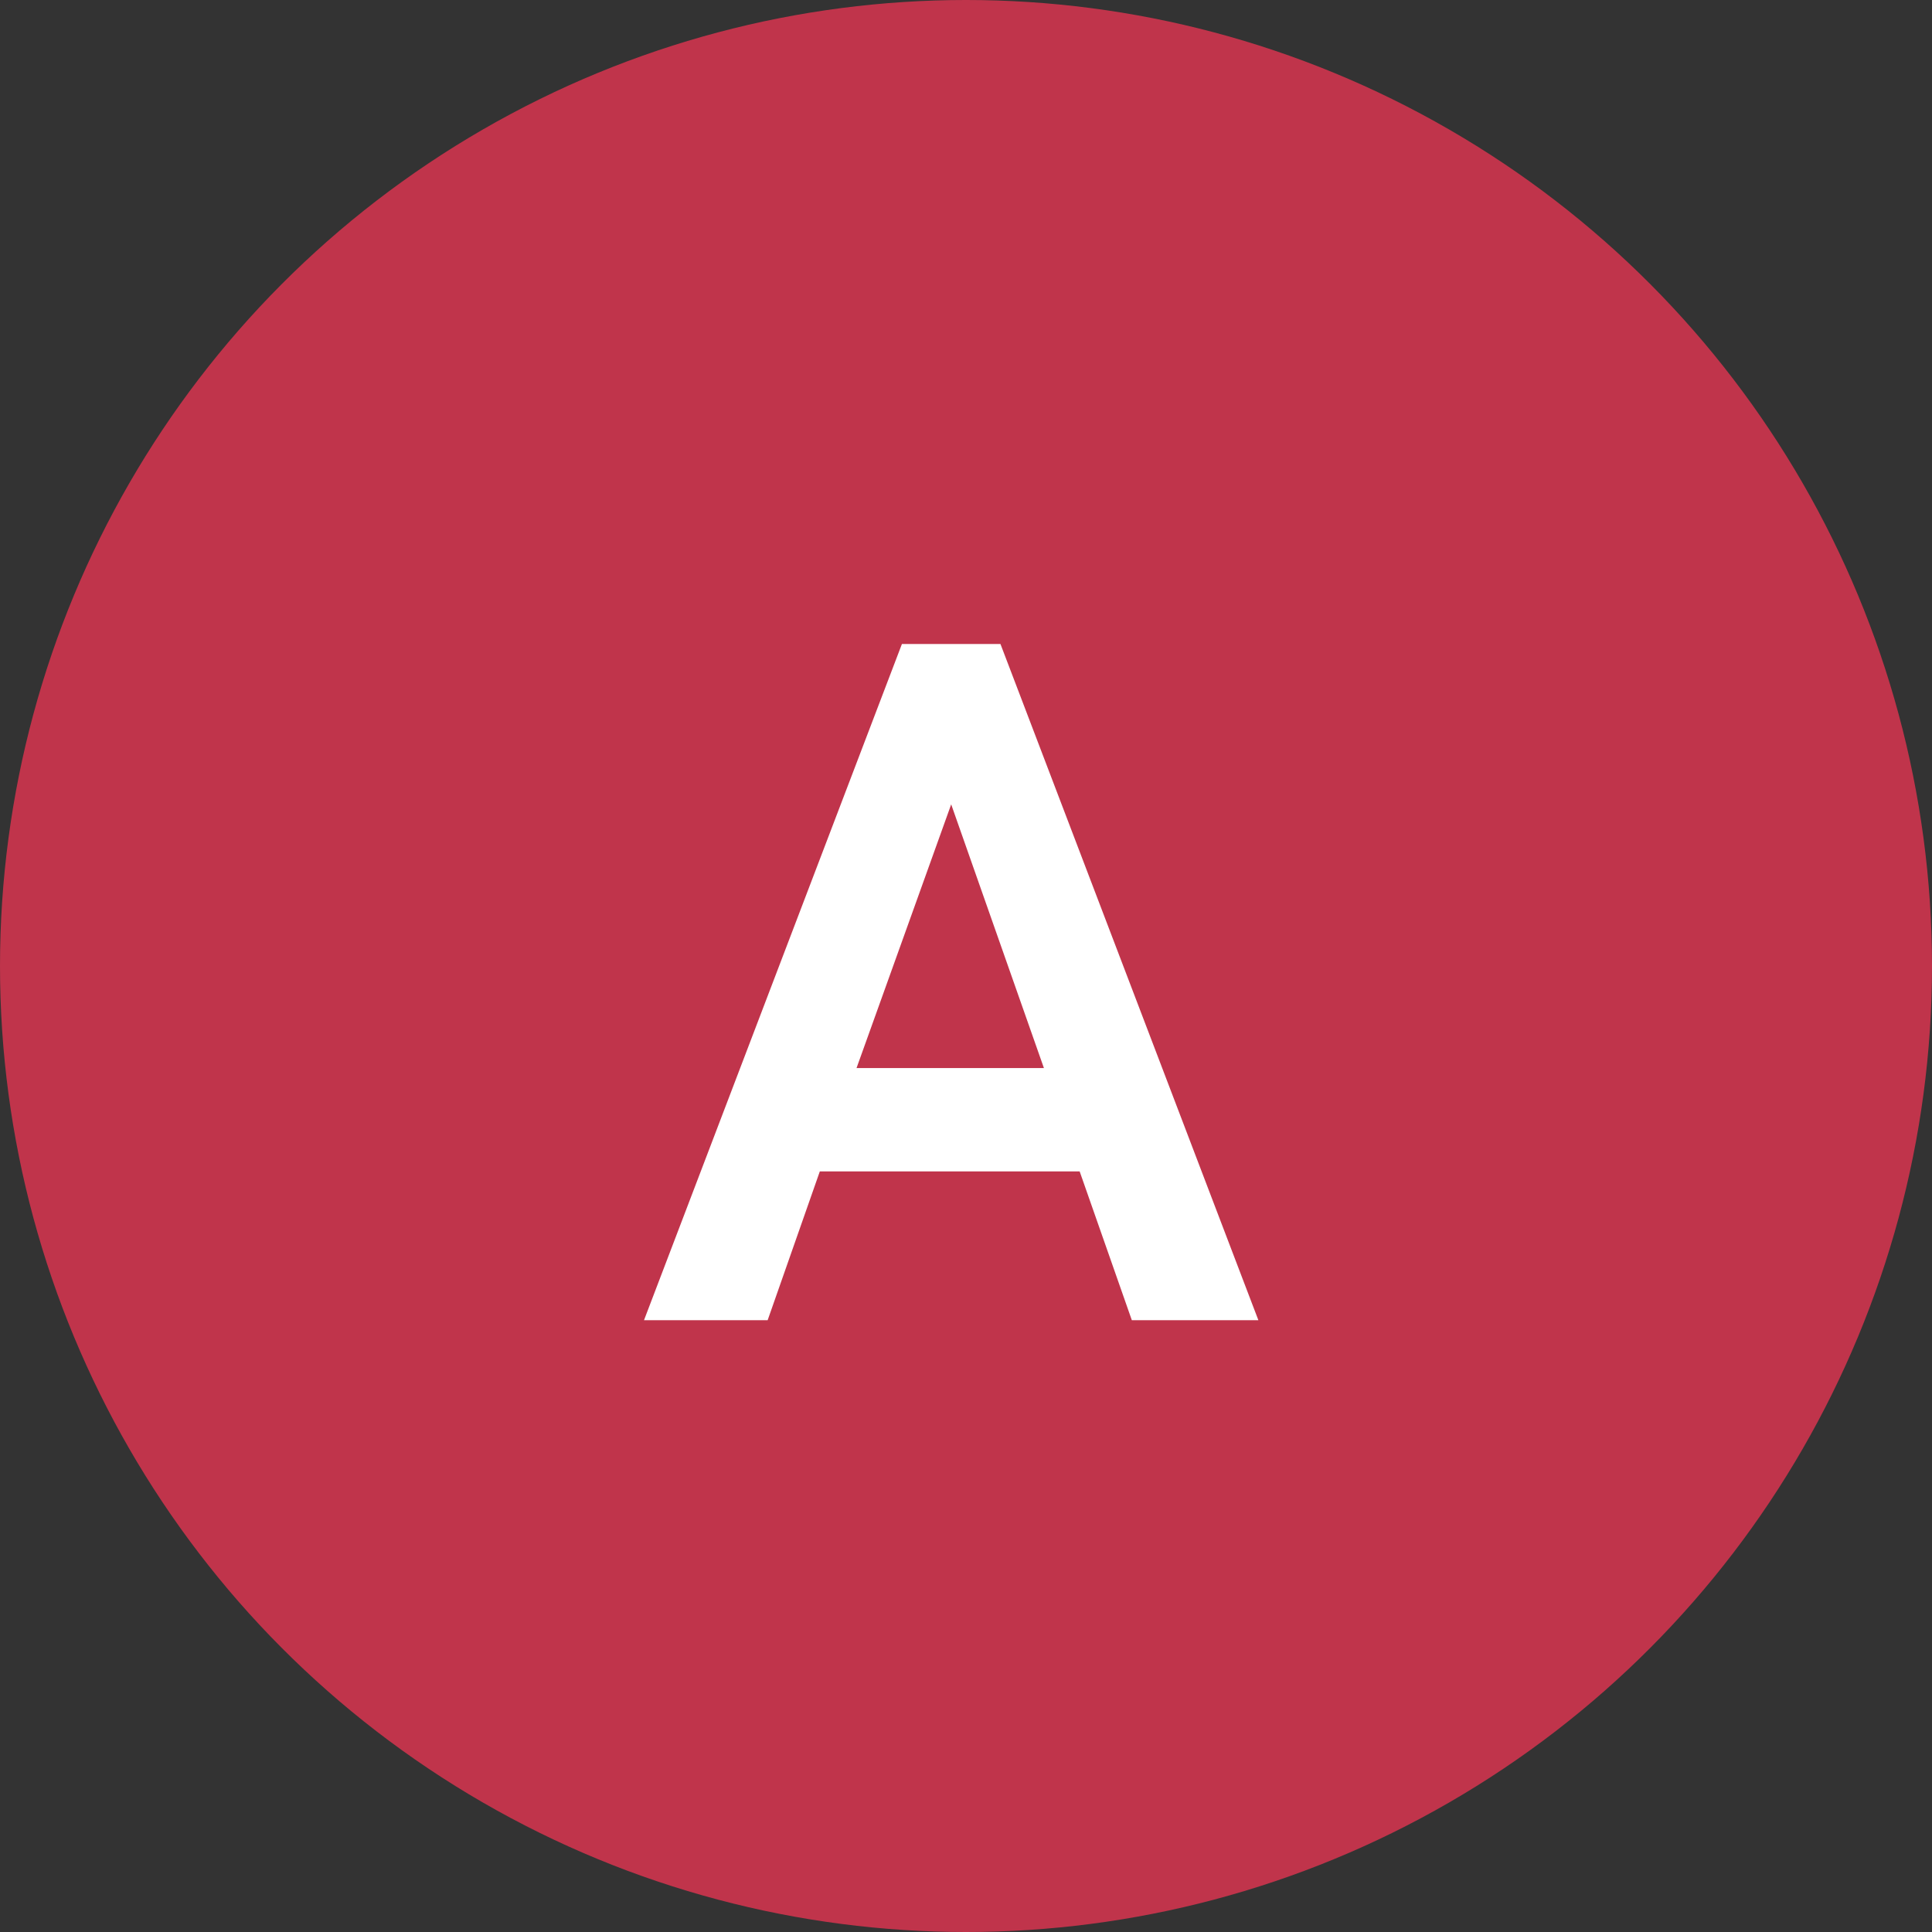
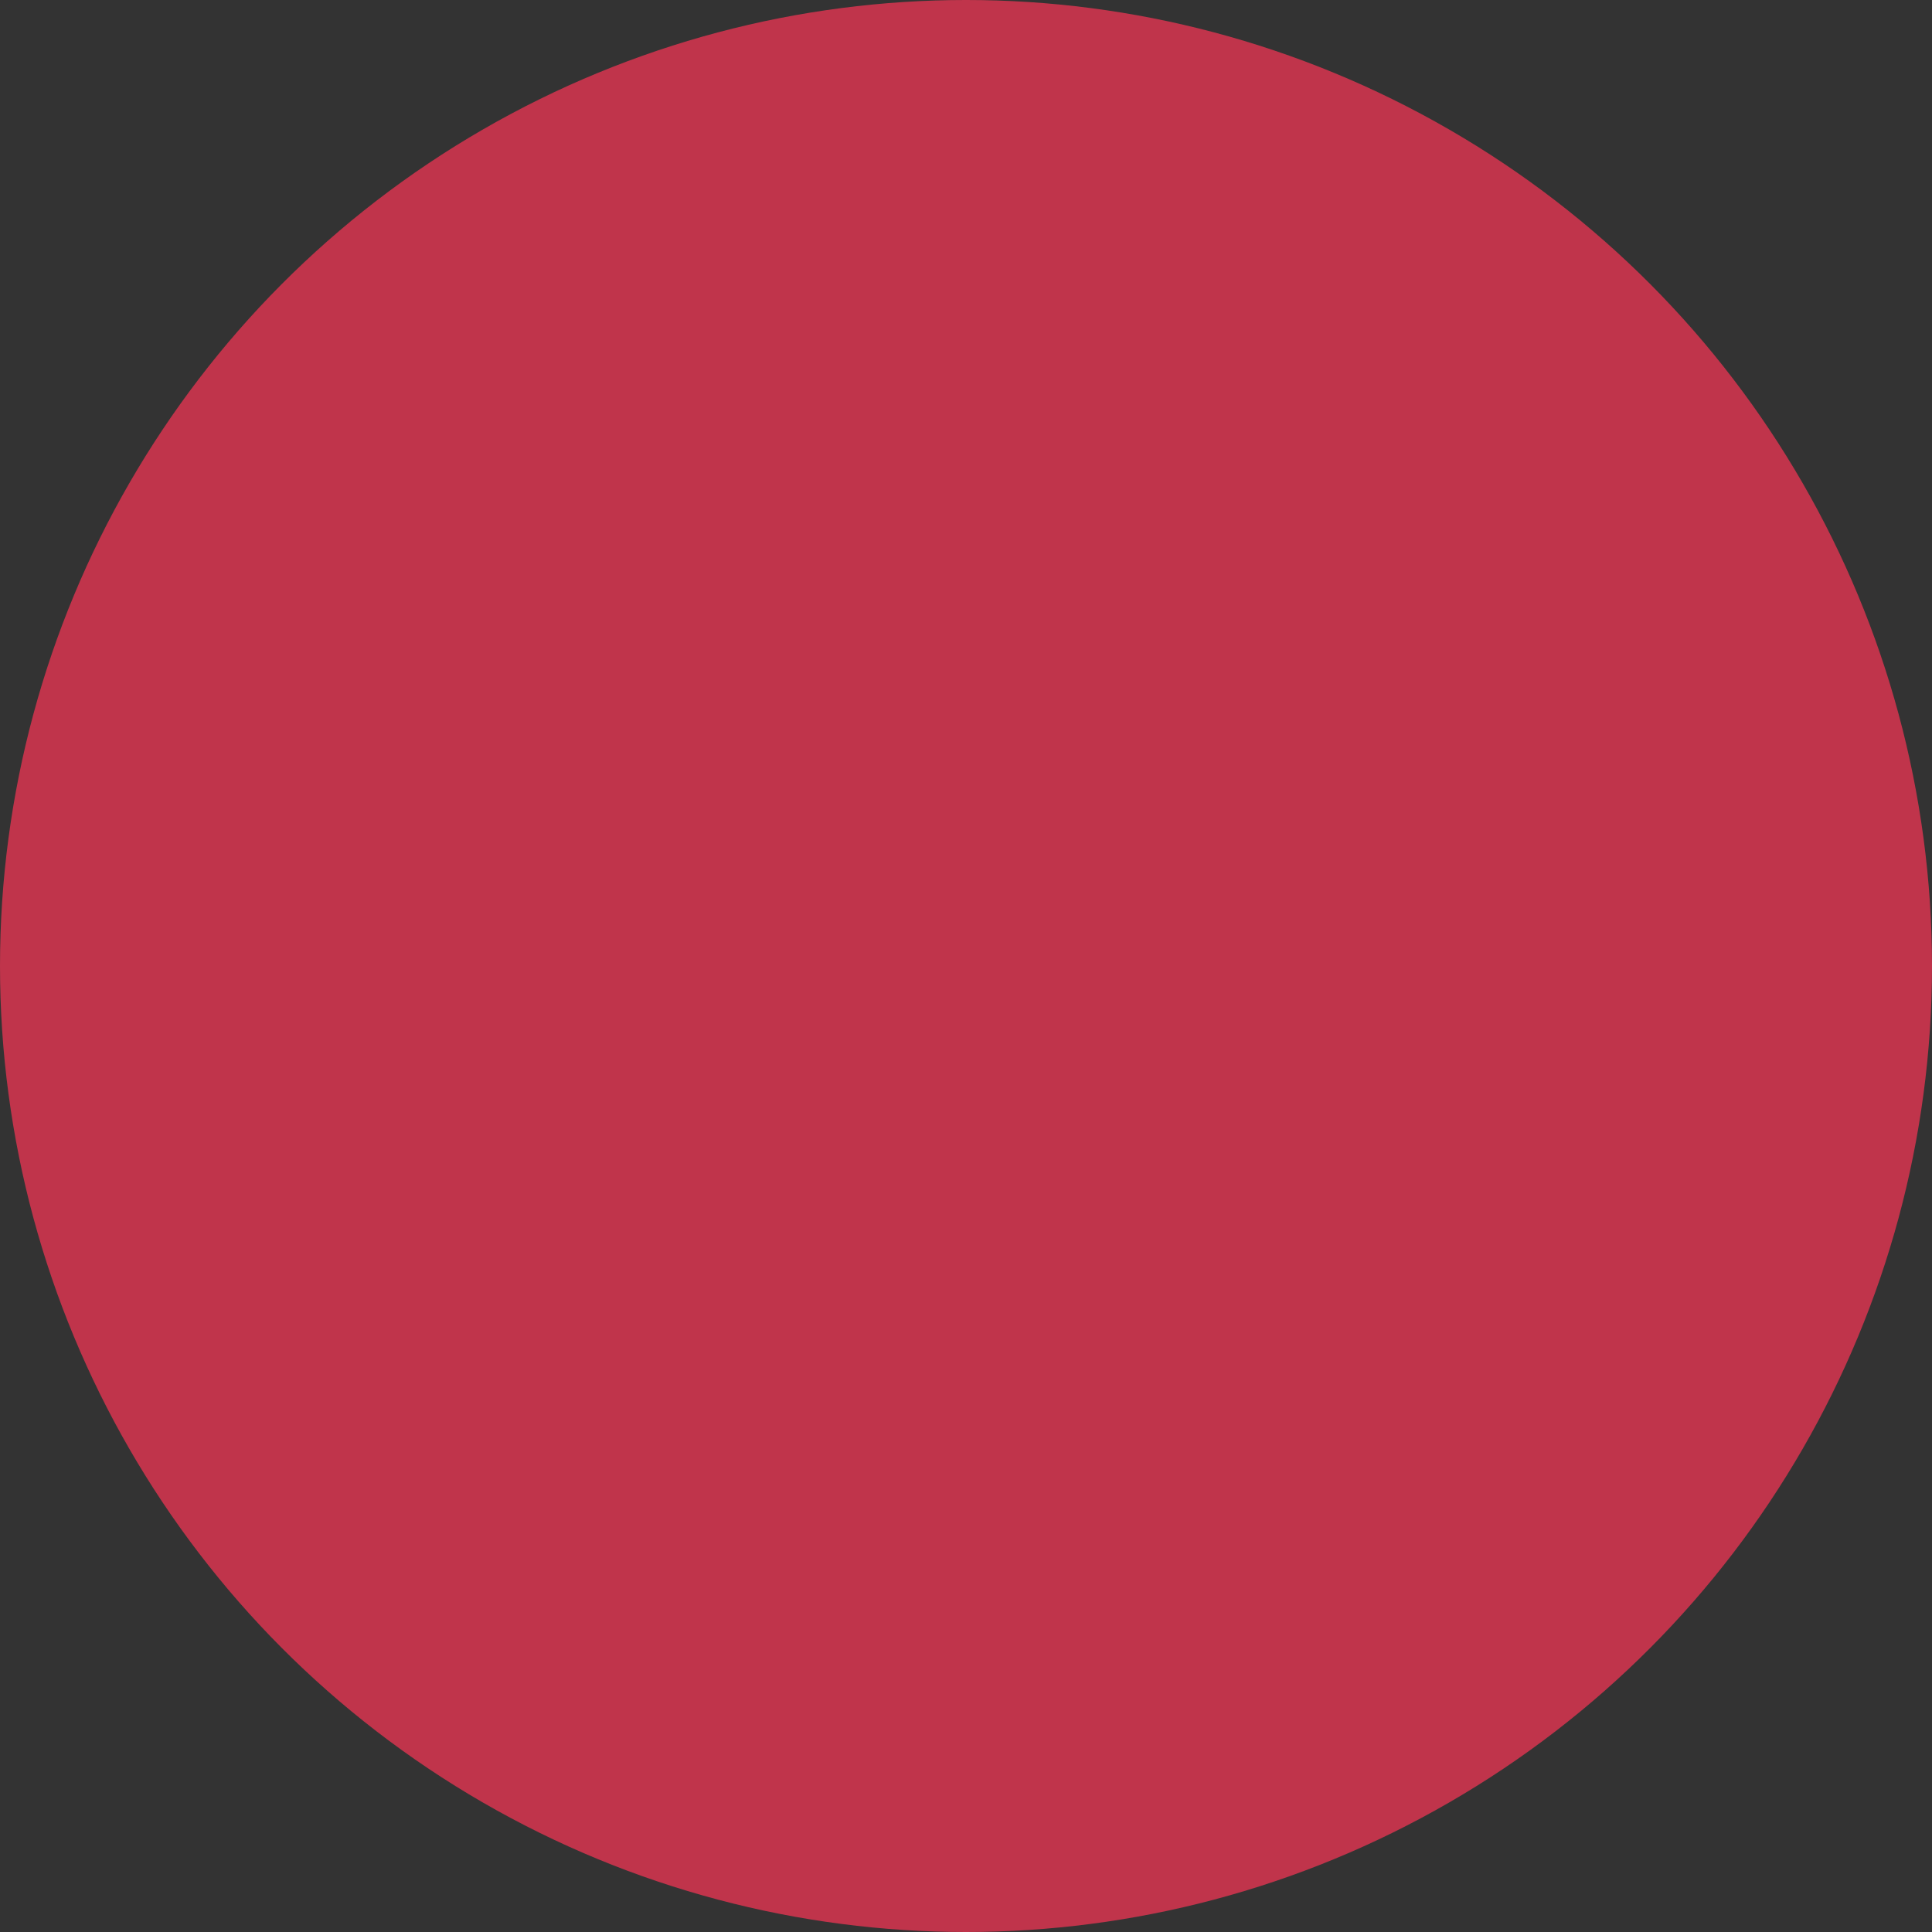
<svg xmlns="http://www.w3.org/2000/svg" width="36" height="36" viewBox="0 0 36 36" fill="none">
  <rect x="0" y="0" width="36" height="36" fill="#333333" stroke="none" />
  <circle cx="18" cy="18" r="18" fill="#C0344B" />
-   <path d="M12 24.6L16.806 12H18.642L23.448 24.6H21.09L20.118 21.828H15.276L14.304 24.6H12ZM15.96 19.902H19.452L17.724 14.988L15.96 19.902Z" fill="white" />
</svg>